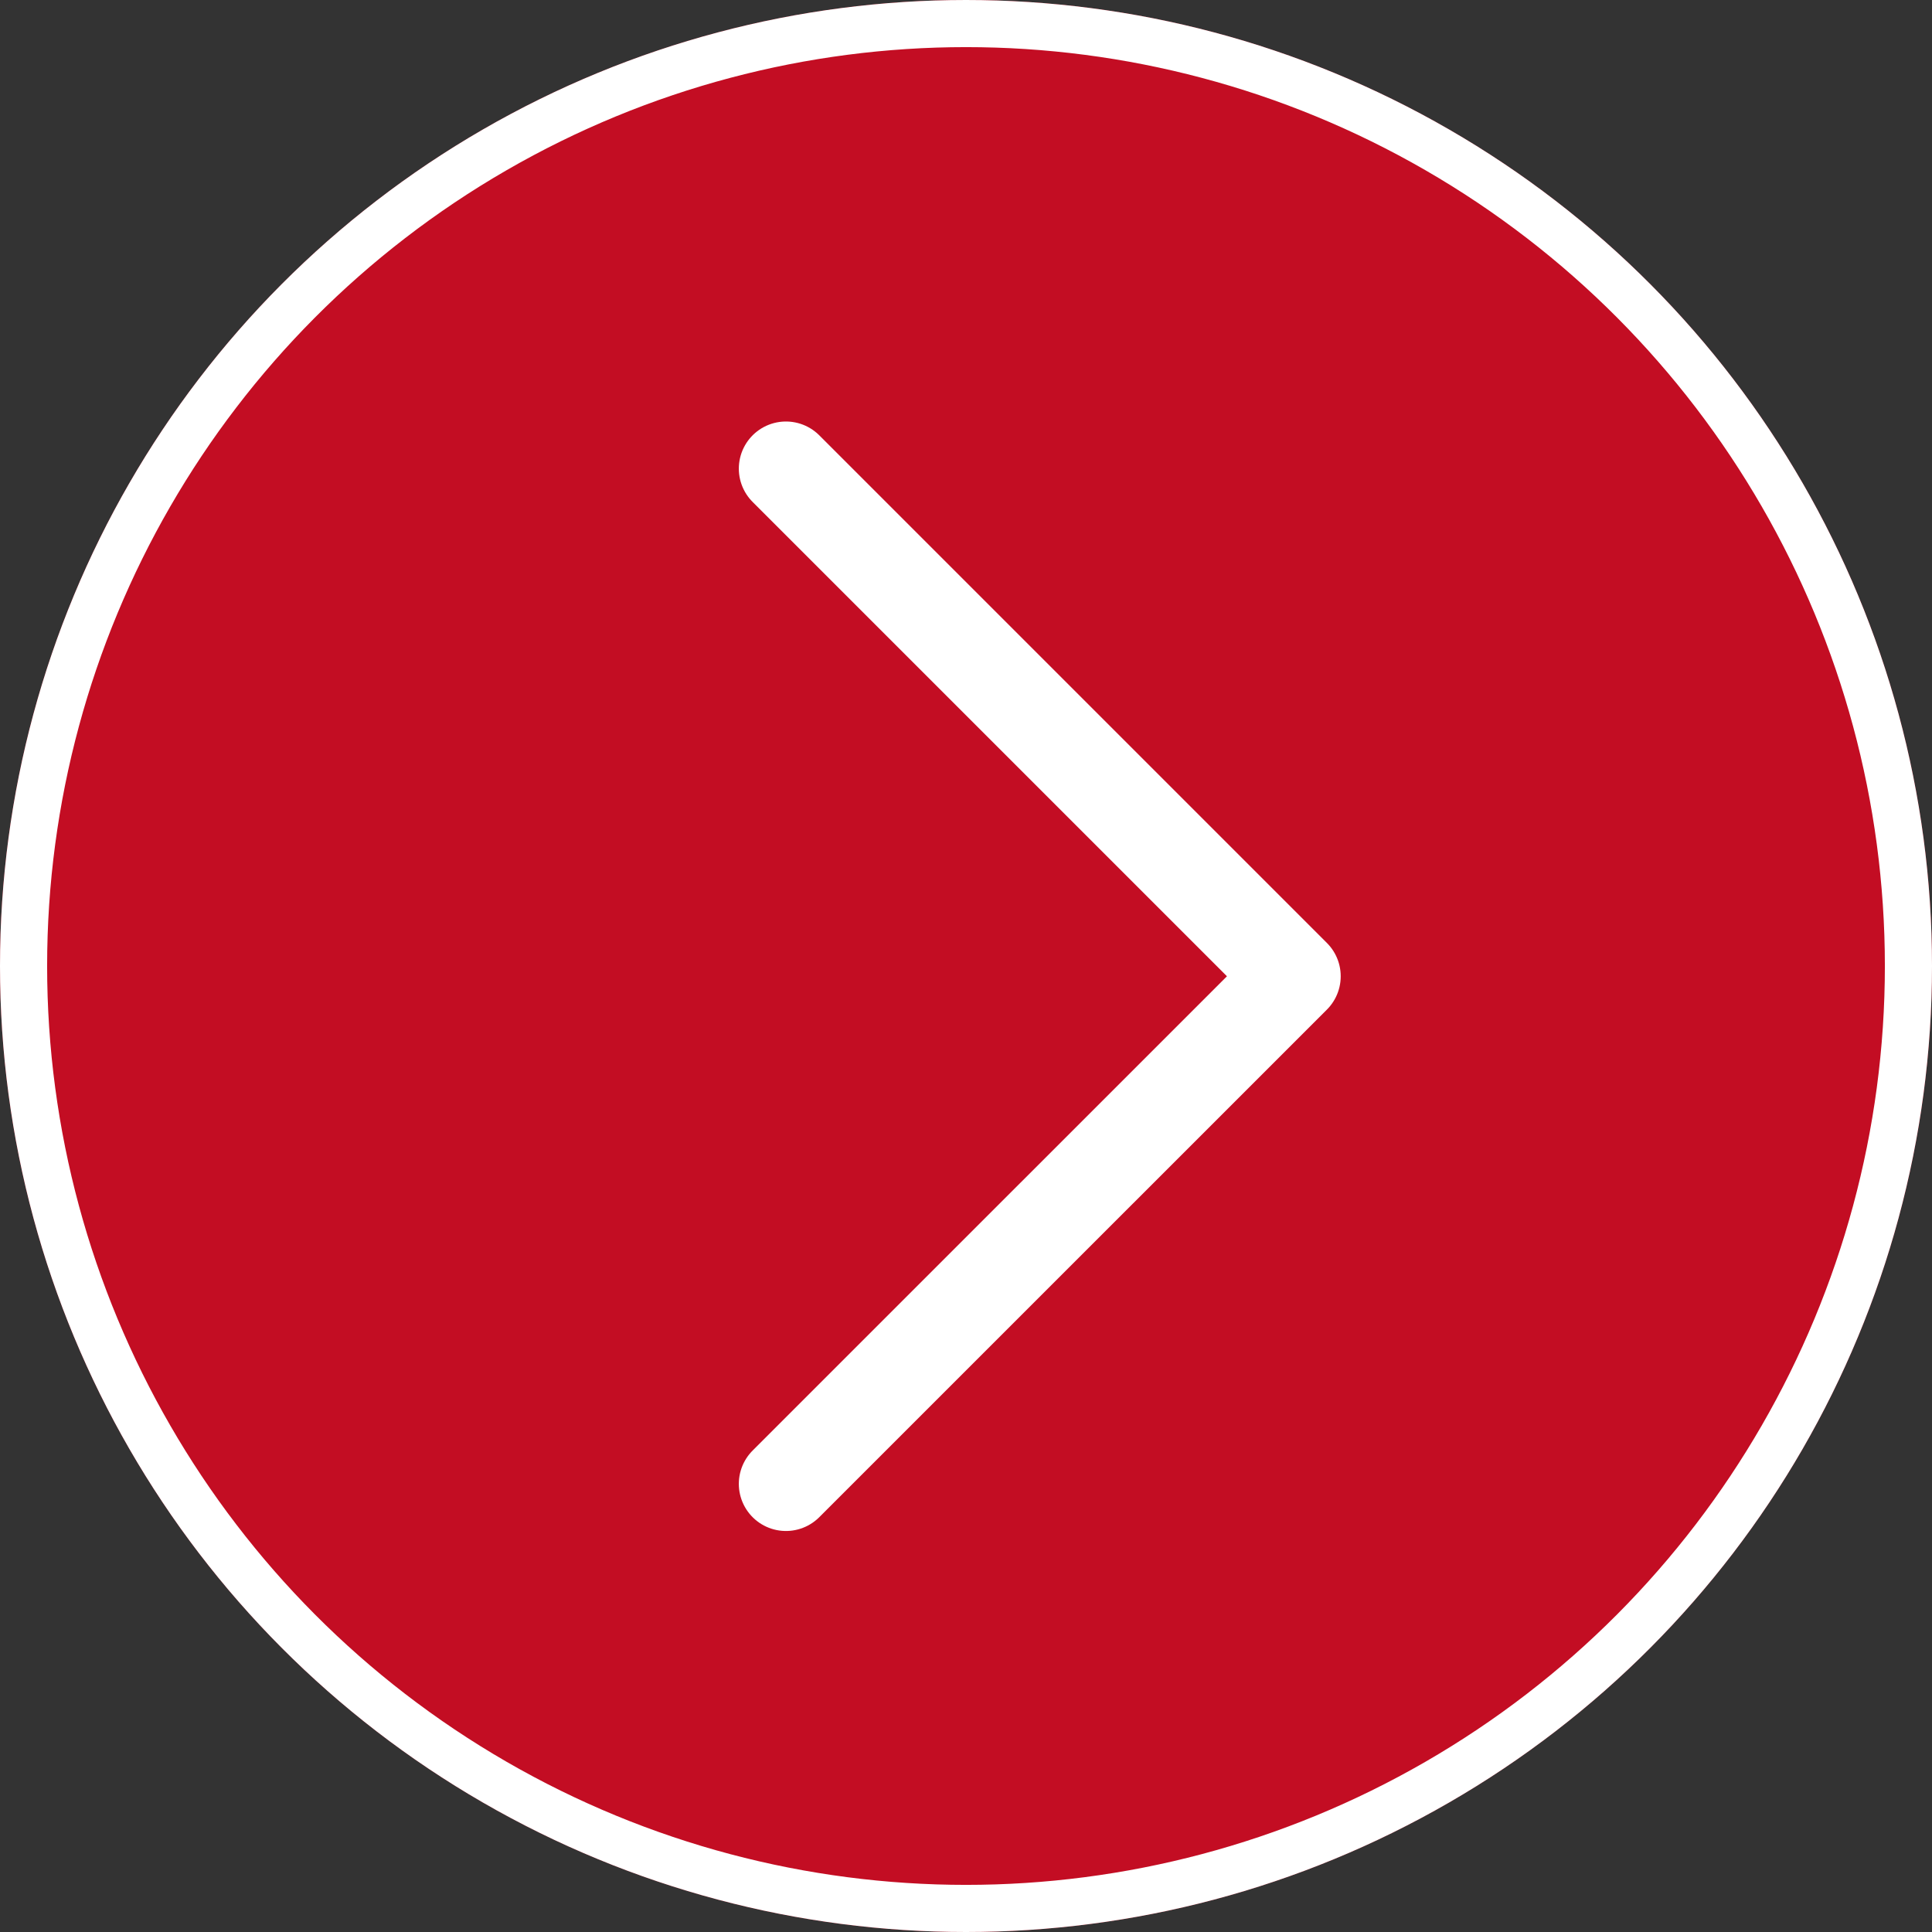
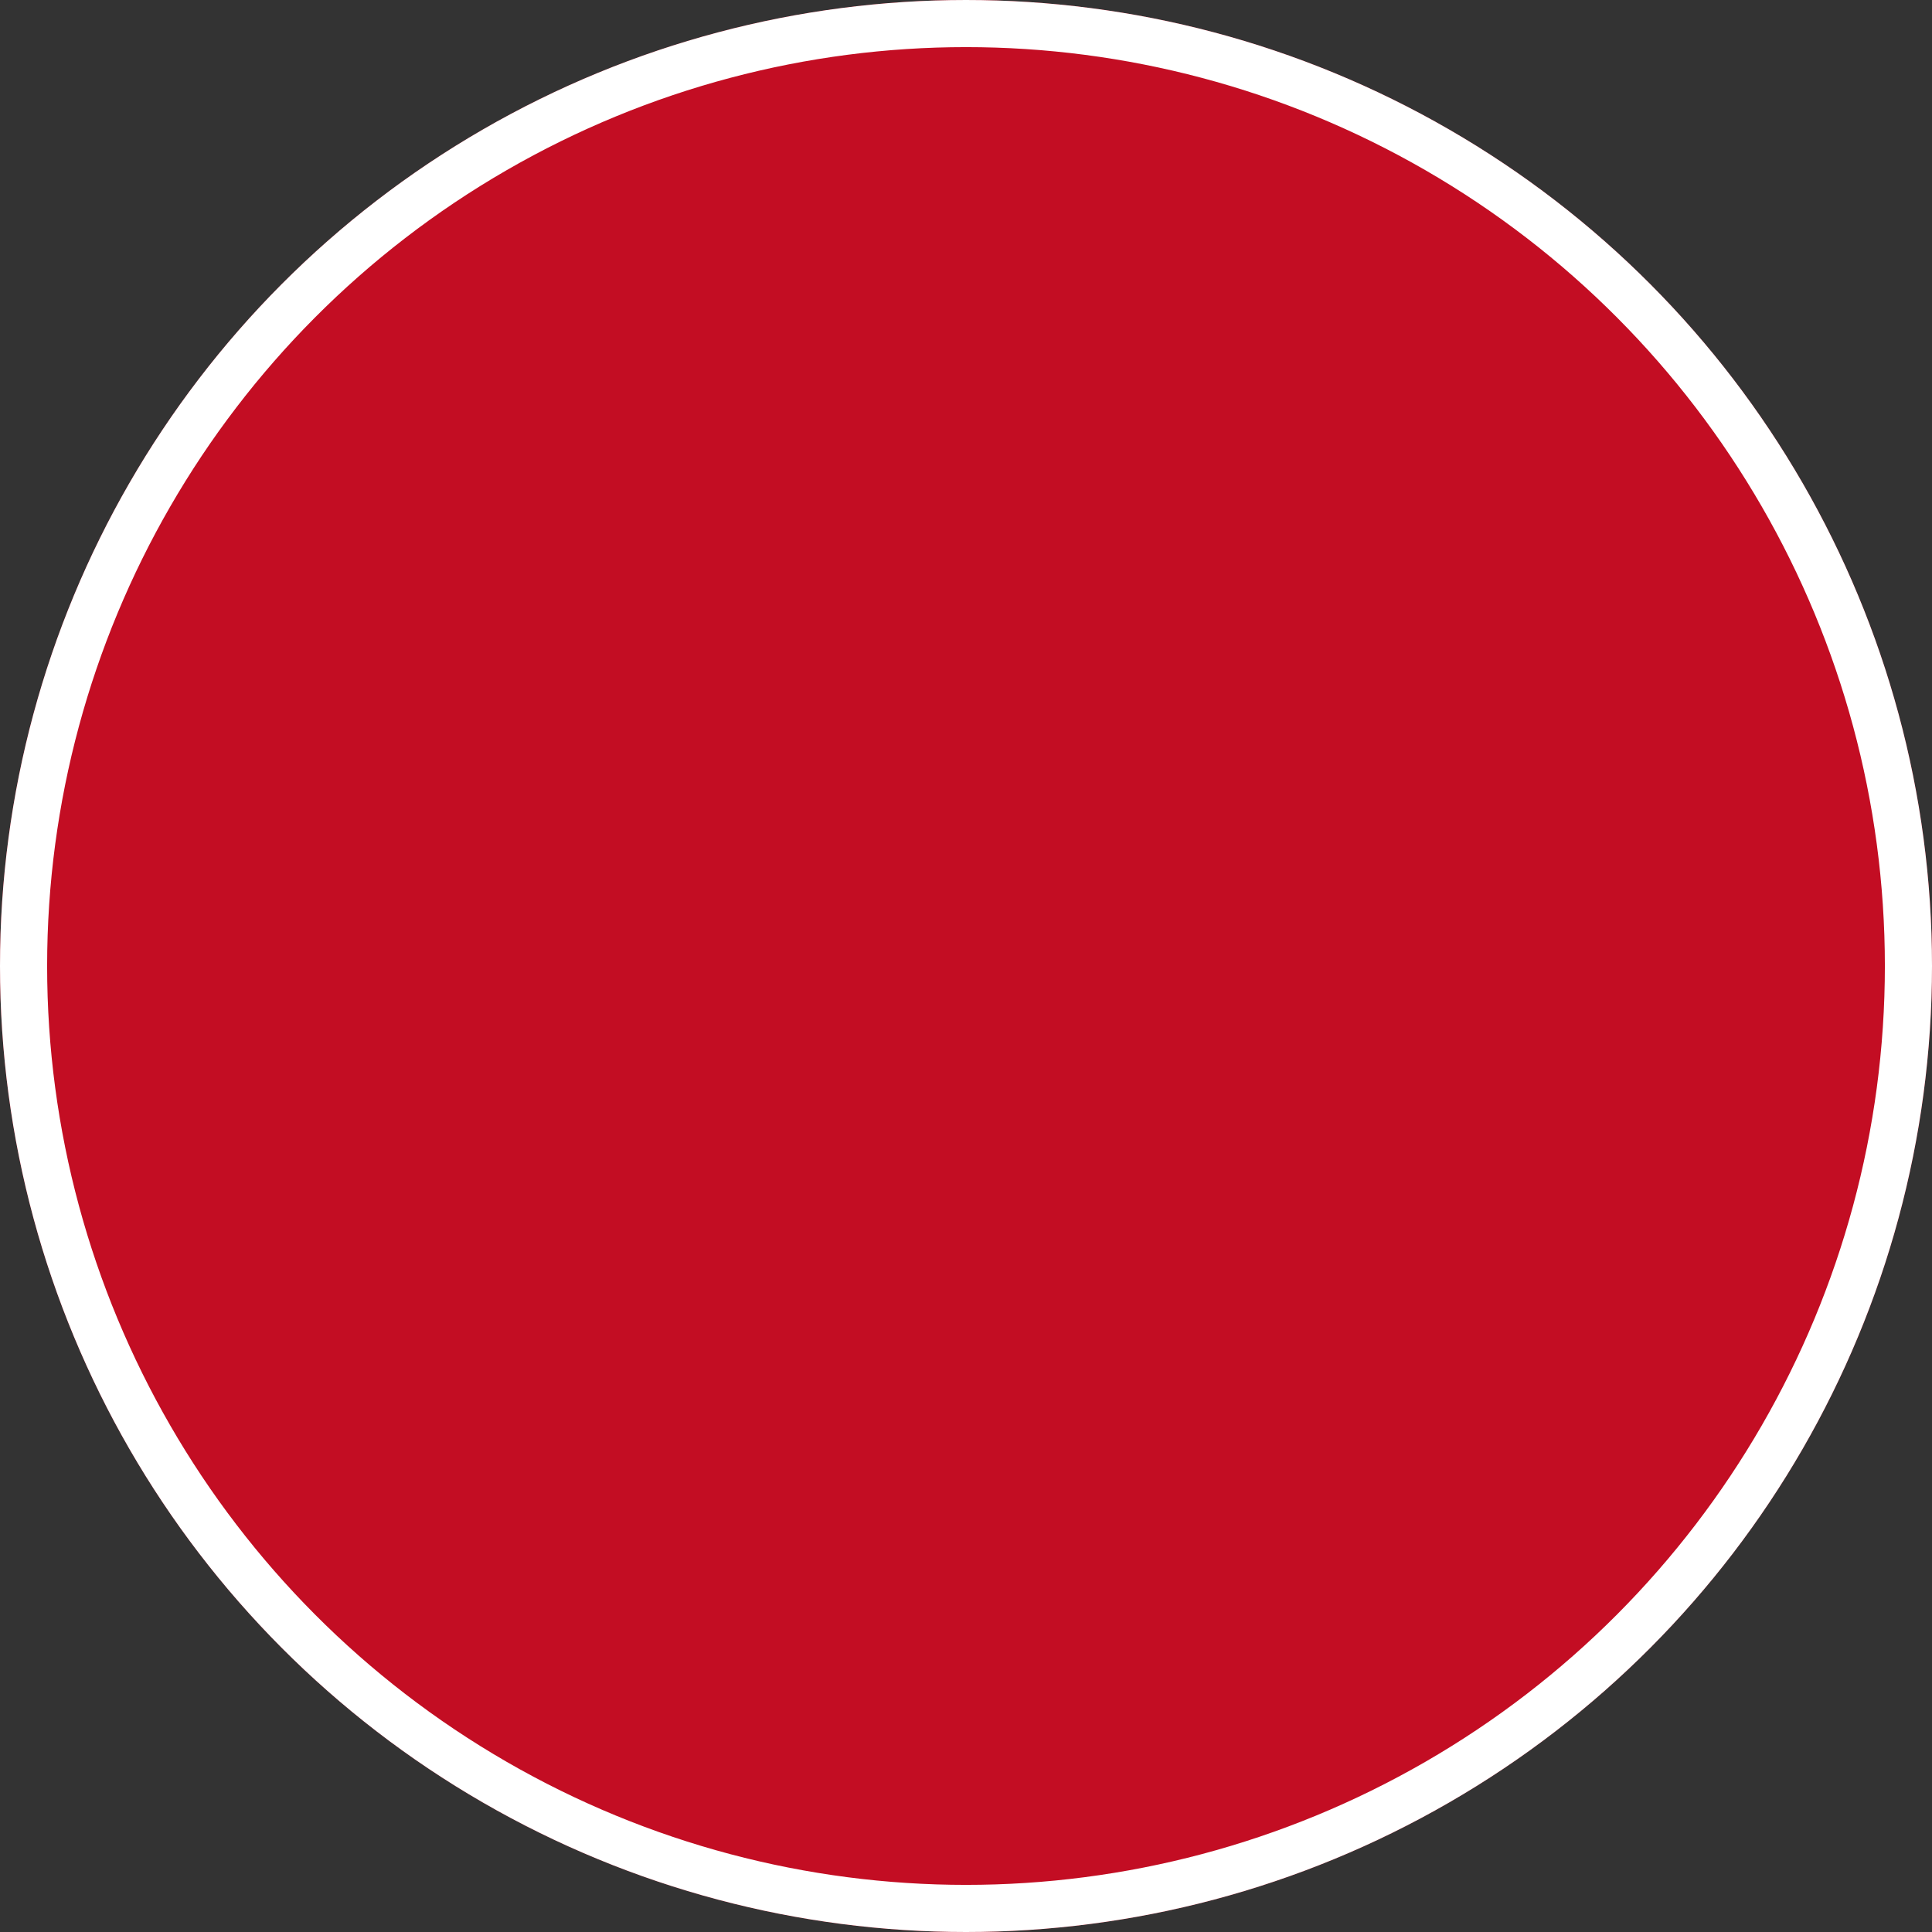
<svg xmlns="http://www.w3.org/2000/svg" width="41" height="41" viewBox="0 0 41 41">
  <rect x="0" y="0" width="41" height="41" fill="#333333" stroke="none" />
  <g id="arrow_ranking_next" transform="translate(-326 -1956)">
    <g id="楕円形_234" data-name="楕円形 234" transform="translate(326 1956)" fill="#c30d23" stroke="#fff" stroke-width="1">
      <circle cx="20.5" cy="20.5" r="20.5" stroke="none" />
      <circle cx="20.5" cy="20.5" r="20" fill="none" />
    </g>
-     <path id="パス_11002" data-name="パス 11002" d="M1053.815-5665.617l10.773,10.773-10.773,10.772" transform="translate(-711.136 7631.562)" fill="none" stroke="#fff" stroke-linecap="round" stroke-linejoin="round" stroke-width="2" />
  </g>
</svg>